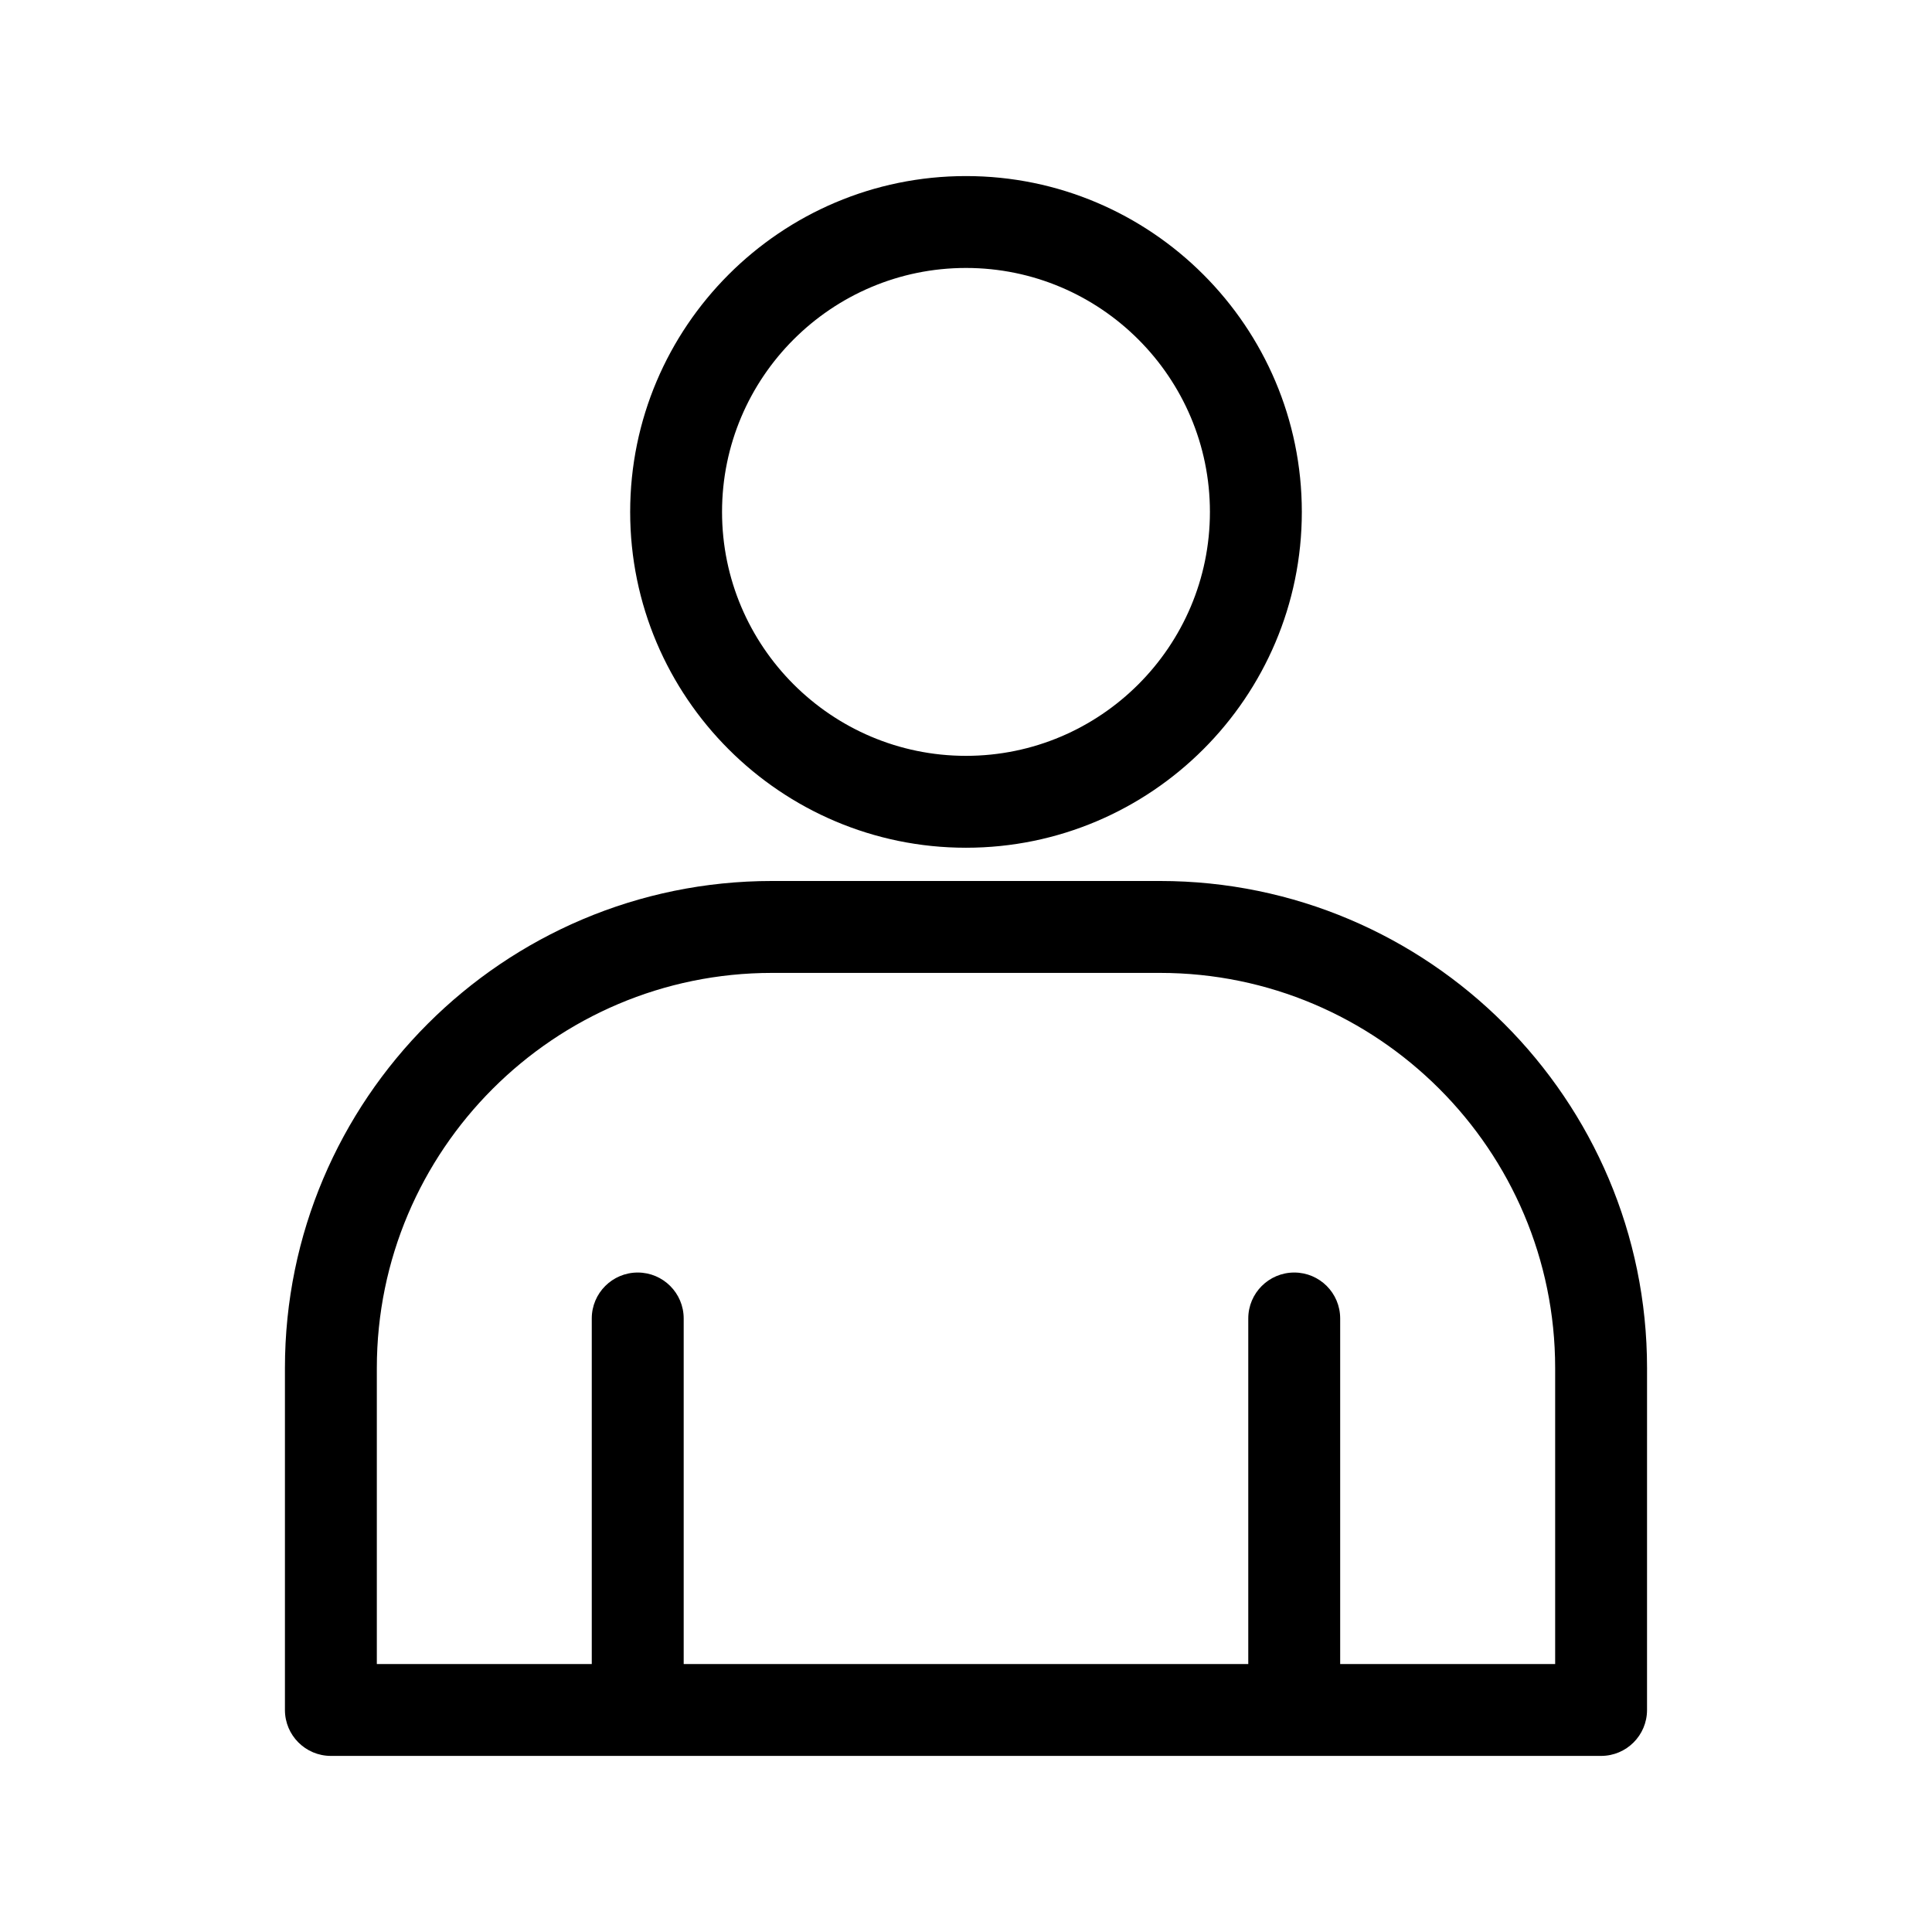
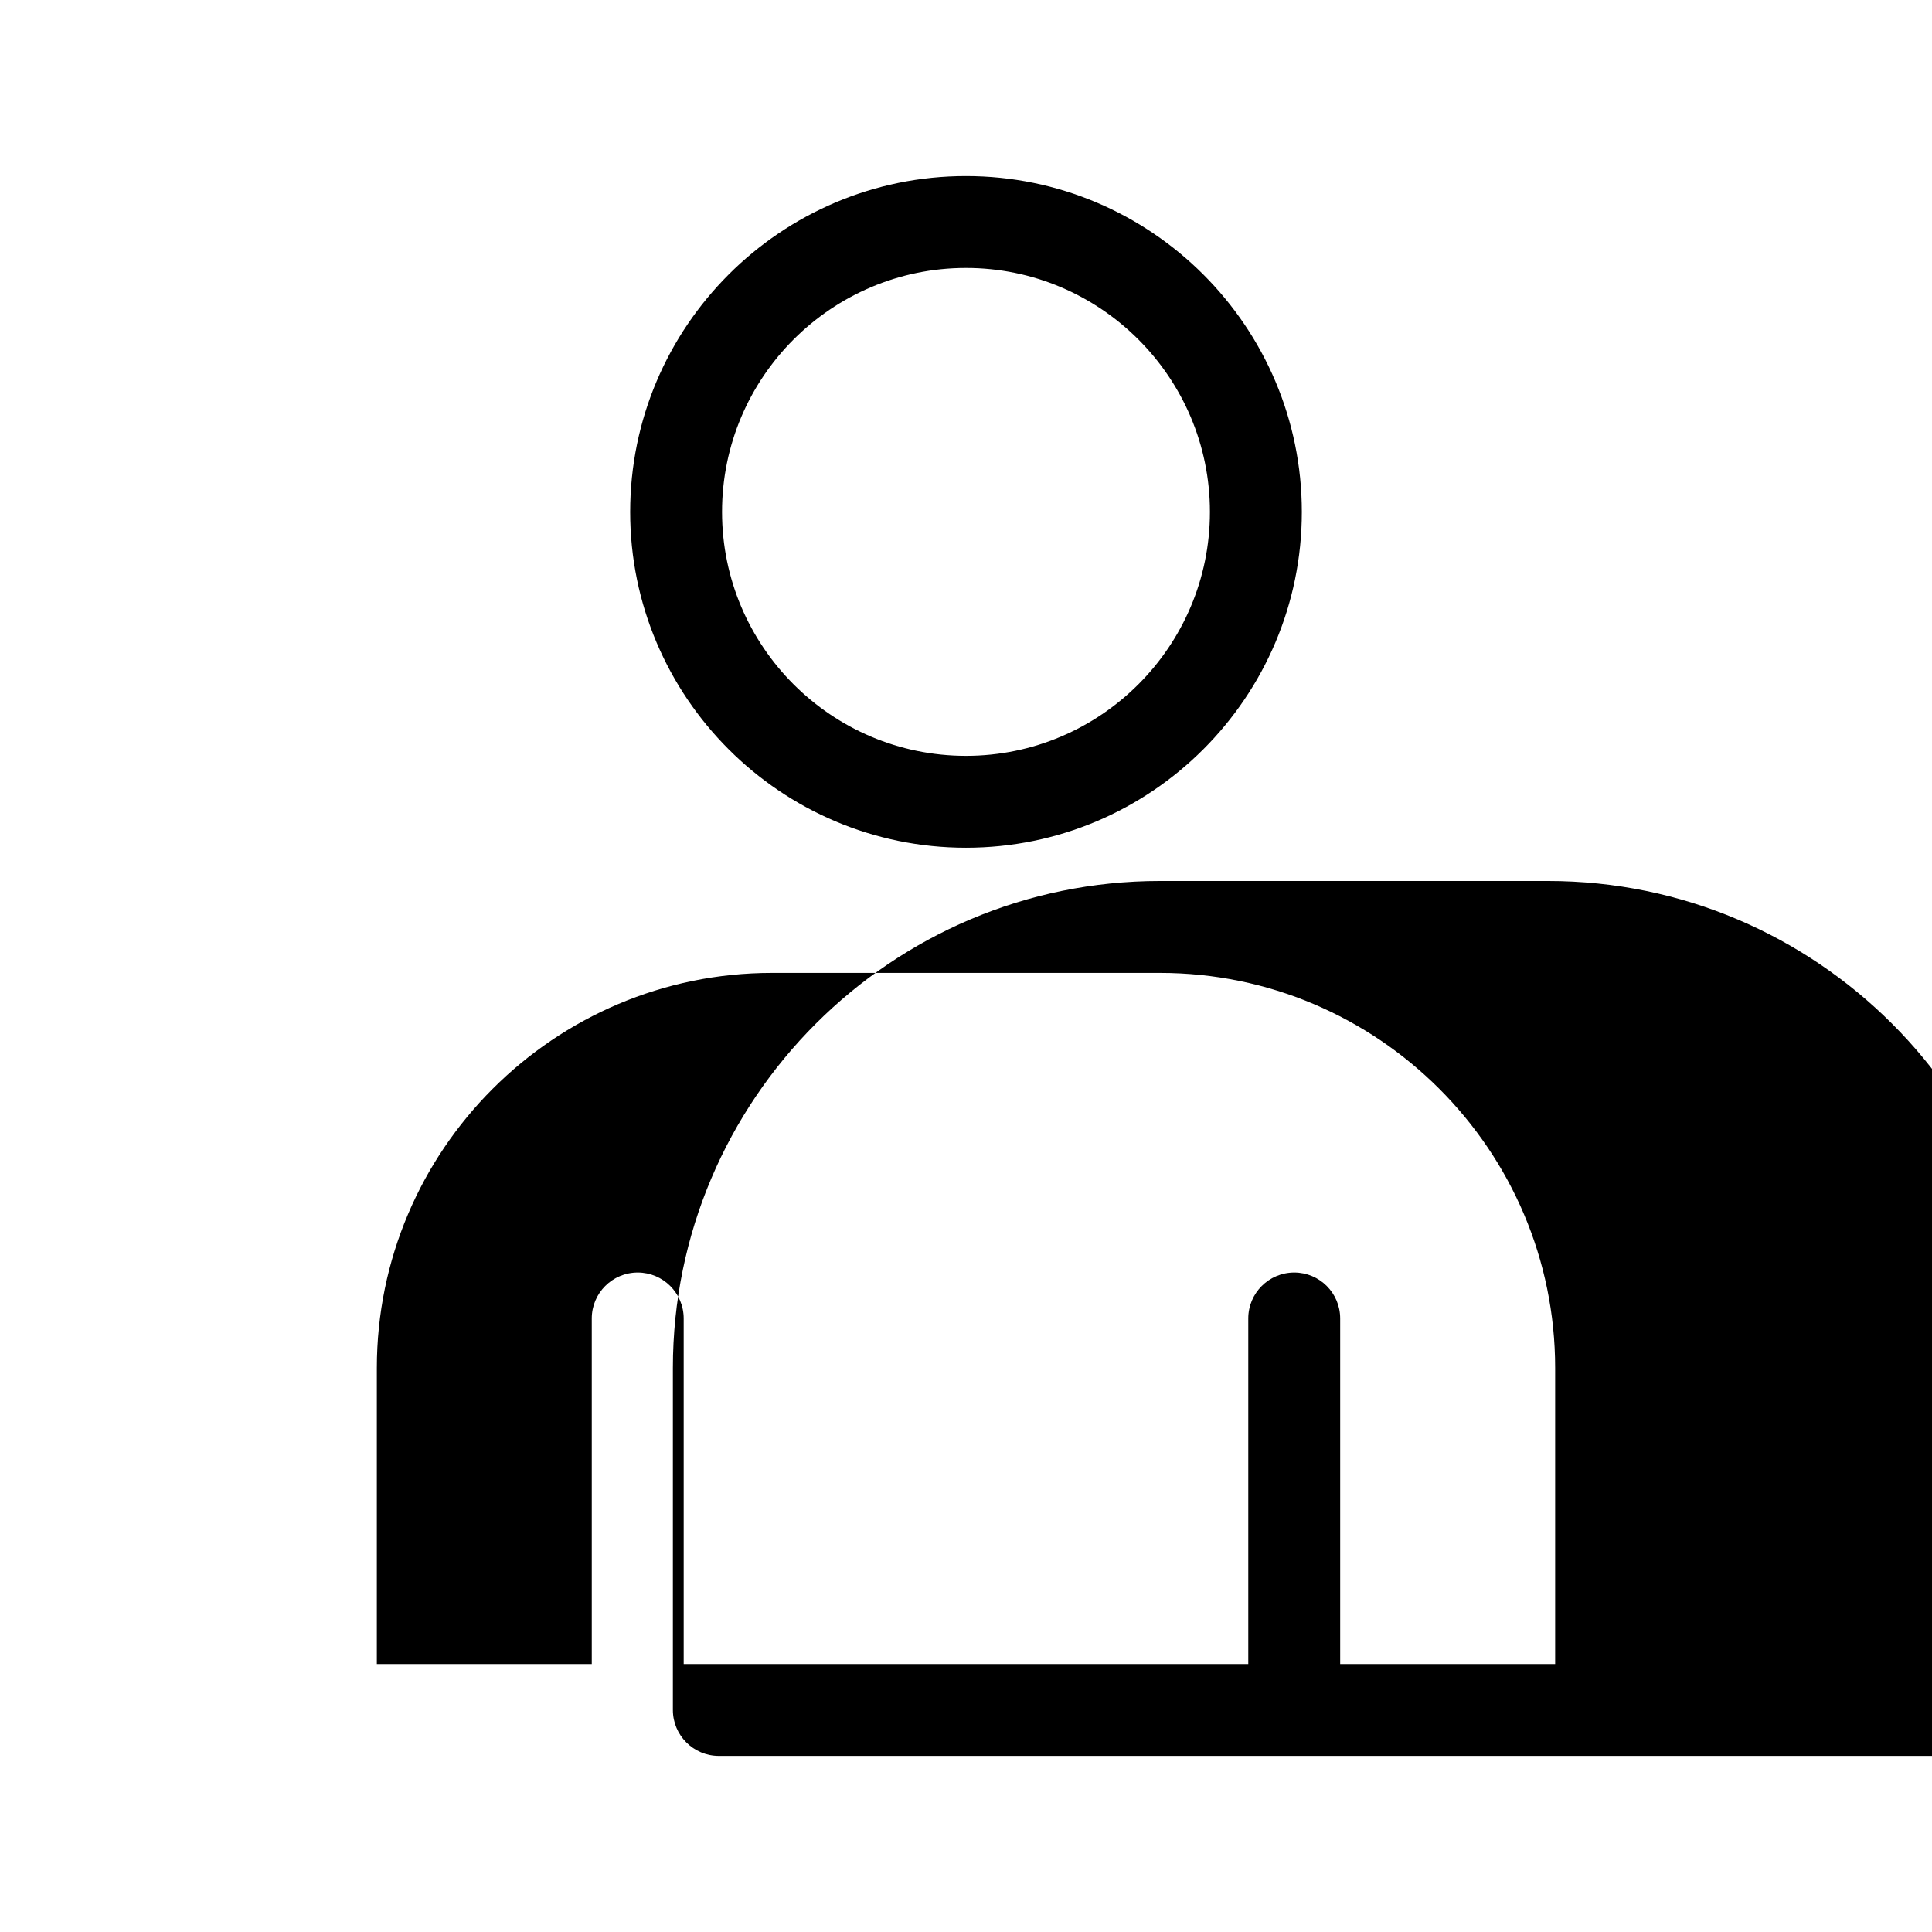
<svg xmlns="http://www.w3.org/2000/svg" fill="#000000" width="800px" height="800px" version="1.1" viewBox="144 144 512 512">
-   <path d="m556.13 584.99h-56.969v-91.582c0-6.727-5.441-12.176-12.172-12.176-6.723 0-12.184 5.453-12.184 12.176v91.582h-149.62v-91.582c0-6.727-5.461-12.176-12.176-12.176-6.727 0-12.184 5.453-12.184 12.176v91.582h-56.961v-78.441c0-57.738 46.984-104.72 104.73-104.72h102.81c57.738 0 104.73 46.98 104.73 104.72v78.441zm-104.73-207.52h-102.81c-71.18 0-129.08 57.902-129.08 129.07v90.621c0 6.723 5.457 12.172 12.184 12.172h336.61c6.727 0 12.176-5.453 12.176-12.172l0.004-90.621c0-71.168-57.91-129.07-129.08-129.07zm-51.406-162.46c35.645 0 64.648 29.004 64.648 64.652 0 35.645-29.004 64.645-64.648 64.645-35.641 0-64.645-29-64.645-64.645-0.004-35.645 29-64.652 64.645-64.652zm0 153.65c49.082 0 89.004-39.926 89.004-88.996 0-49.074-39.922-89.004-89.004-89.004-49.074 0-88.992 39.926-88.992 89.004-0.008 49.07 39.91 88.996 88.992 88.996z" fill-rule="evenodd" />
+   <path d="m556.13 584.99h-56.969v-91.582c0-6.727-5.441-12.176-12.172-12.176-6.723 0-12.184 5.453-12.184 12.176v91.582h-149.62v-91.582c0-6.727-5.461-12.176-12.176-12.176-6.727 0-12.184 5.453-12.184 12.176v91.582h-56.961v-78.441c0-57.738 46.984-104.72 104.73-104.72h102.81c57.738 0 104.73 46.98 104.73 104.72v78.441zm-104.73-207.52c-71.18 0-129.08 57.902-129.08 129.07v90.621c0 6.723 5.457 12.172 12.184 12.172h336.61c6.727 0 12.176-5.453 12.176-12.172l0.004-90.621c0-71.168-57.91-129.07-129.08-129.07zm-51.406-162.46c35.645 0 64.648 29.004 64.648 64.652 0 35.645-29.004 64.645-64.648 64.645-35.641 0-64.645-29-64.645-64.645-0.004-35.645 29-64.652 64.645-64.652zm0 153.65c49.082 0 89.004-39.926 89.004-88.996 0-49.074-39.922-89.004-89.004-89.004-49.074 0-88.992 39.926-88.992 89.004-0.008 49.07 39.91 88.996 88.992 88.996z" fill-rule="evenodd" />
</svg>